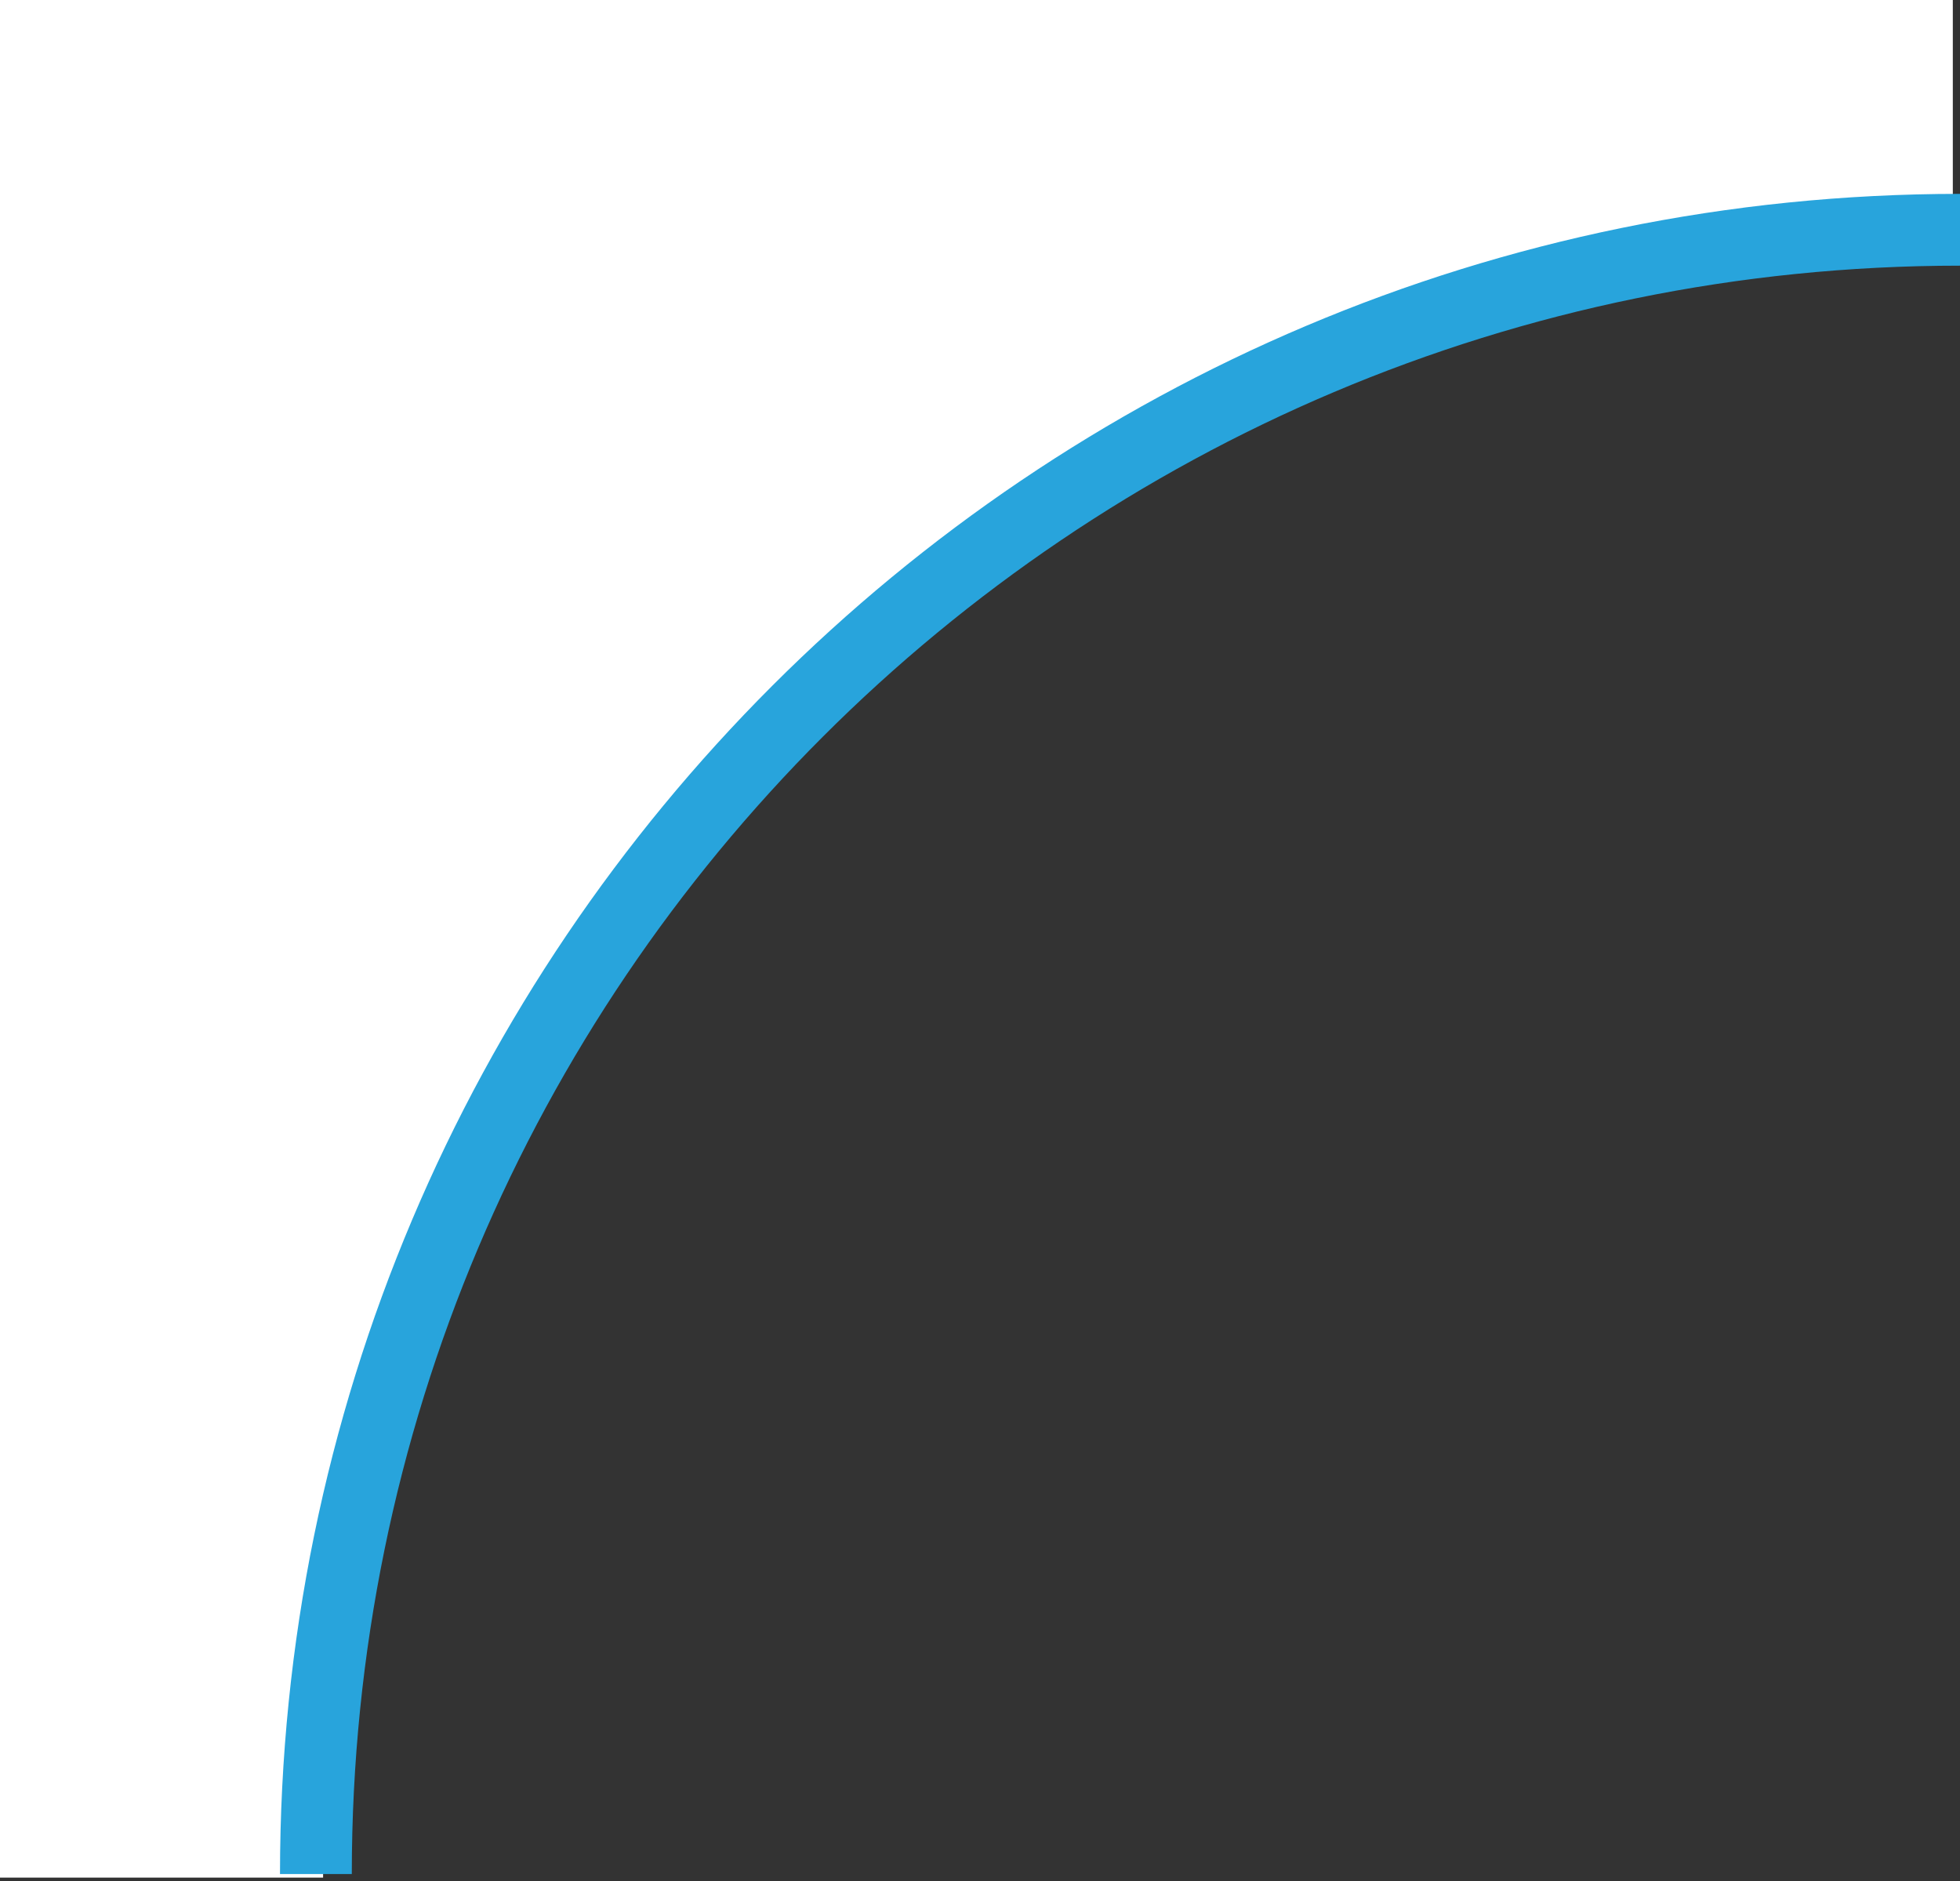
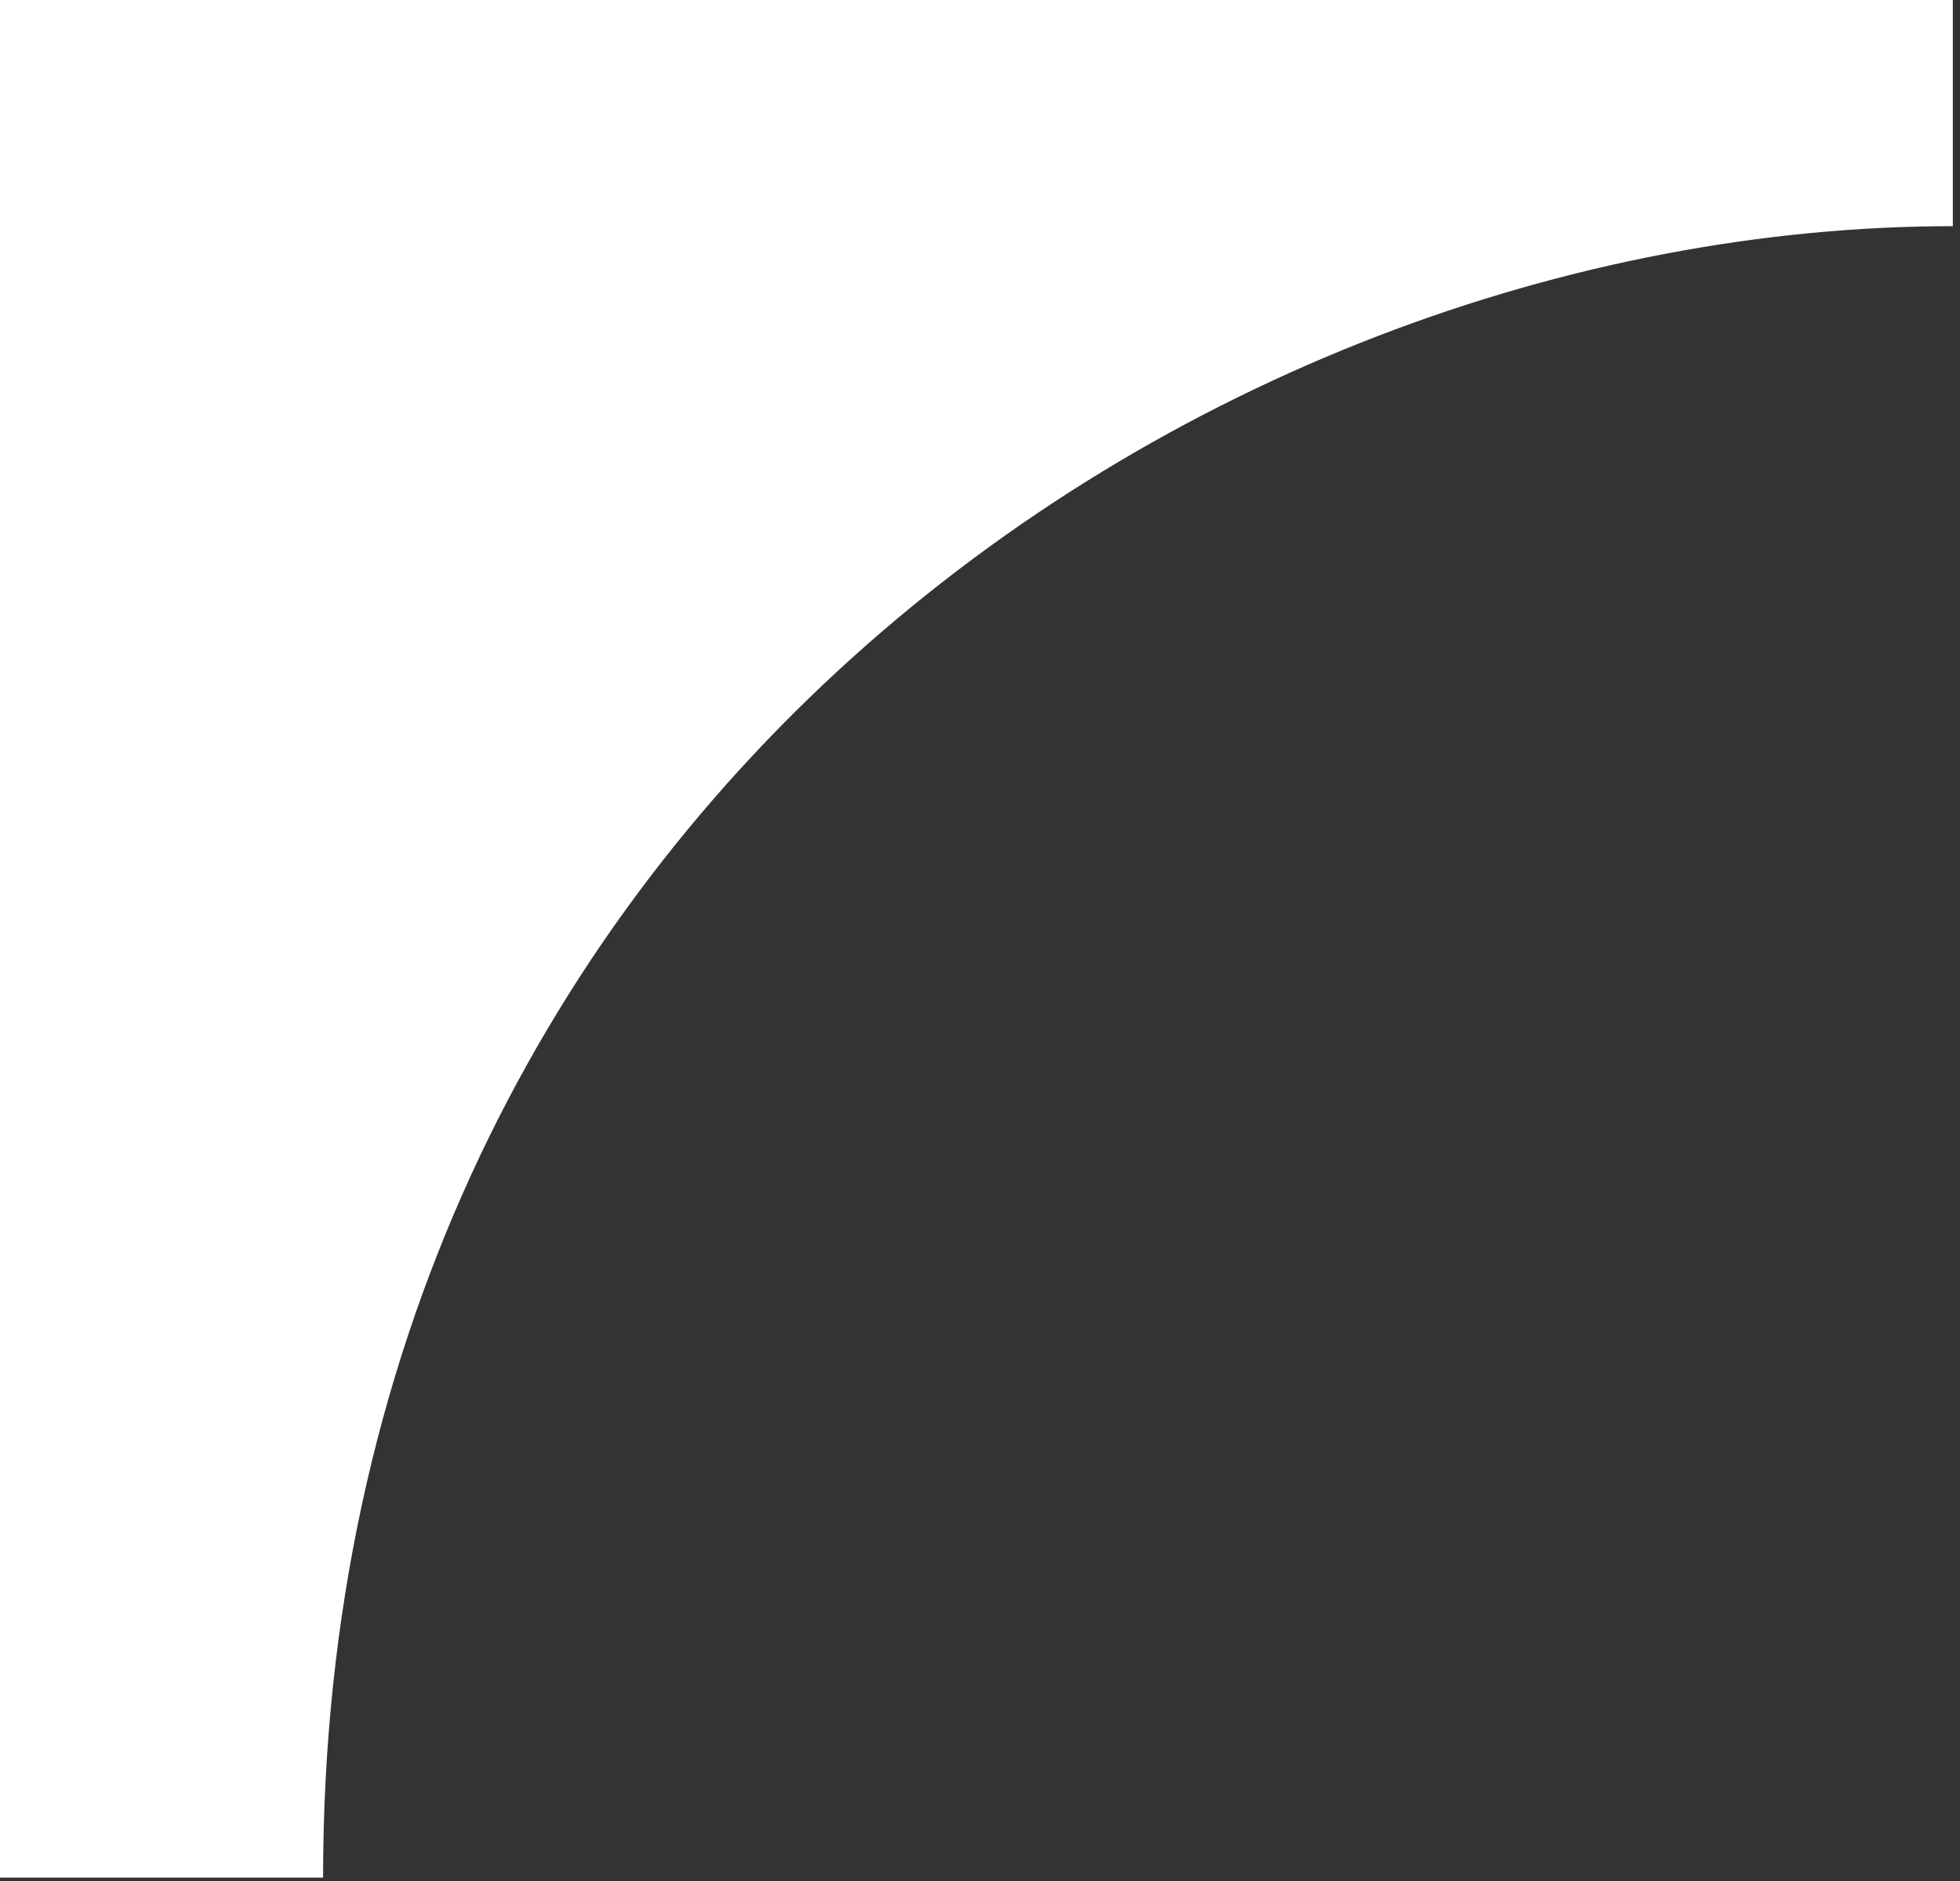
<svg xmlns="http://www.w3.org/2000/svg" width="273" height="262" viewBox="0 0 273 262" fill="none">
  <rect x="0" y="0" width="273" height="262" fill="#333333" stroke="none" />
  <path d="M272 0V31.5C166 31.5 45 115 45 261.5H0V0H272Z" fill="white" />
-   <path fill-rule="evenodd" clip-rule="evenodd" d="M273 27V37C149.288 37 49 137.288 49 261H39C39 131.765 143.765 27 273 27Z" fill="#28A4DC" />
</svg>